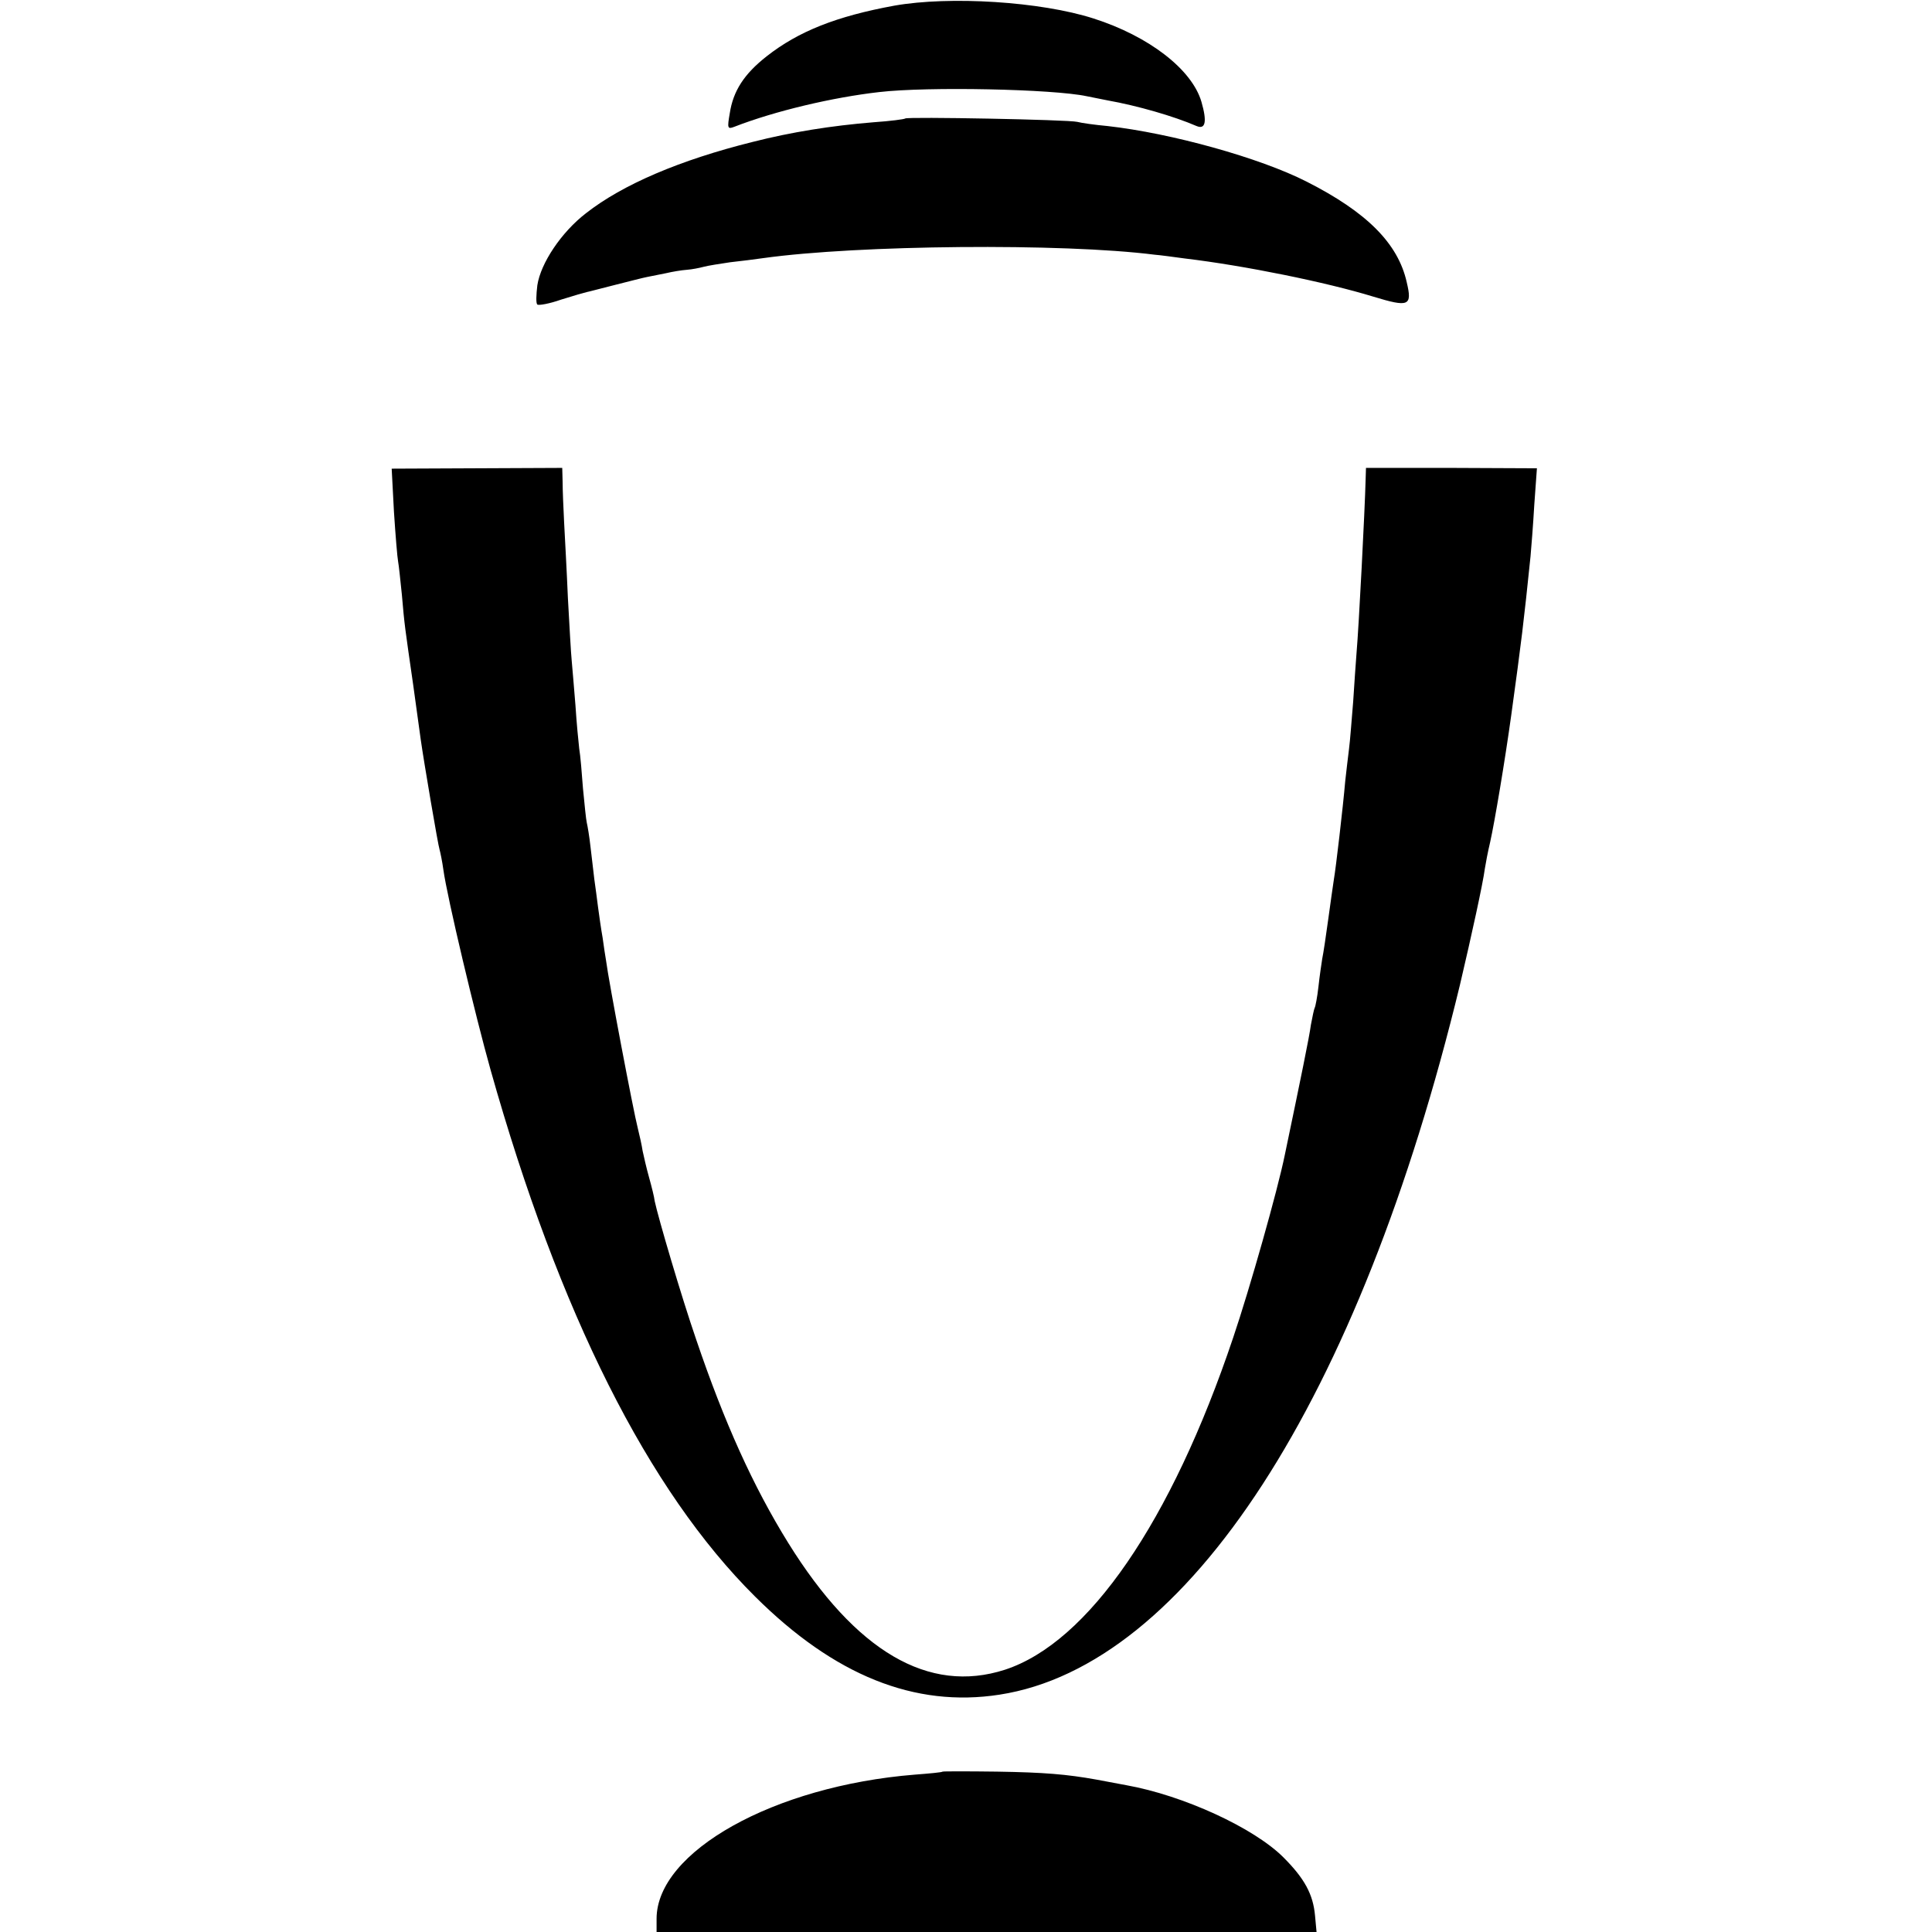
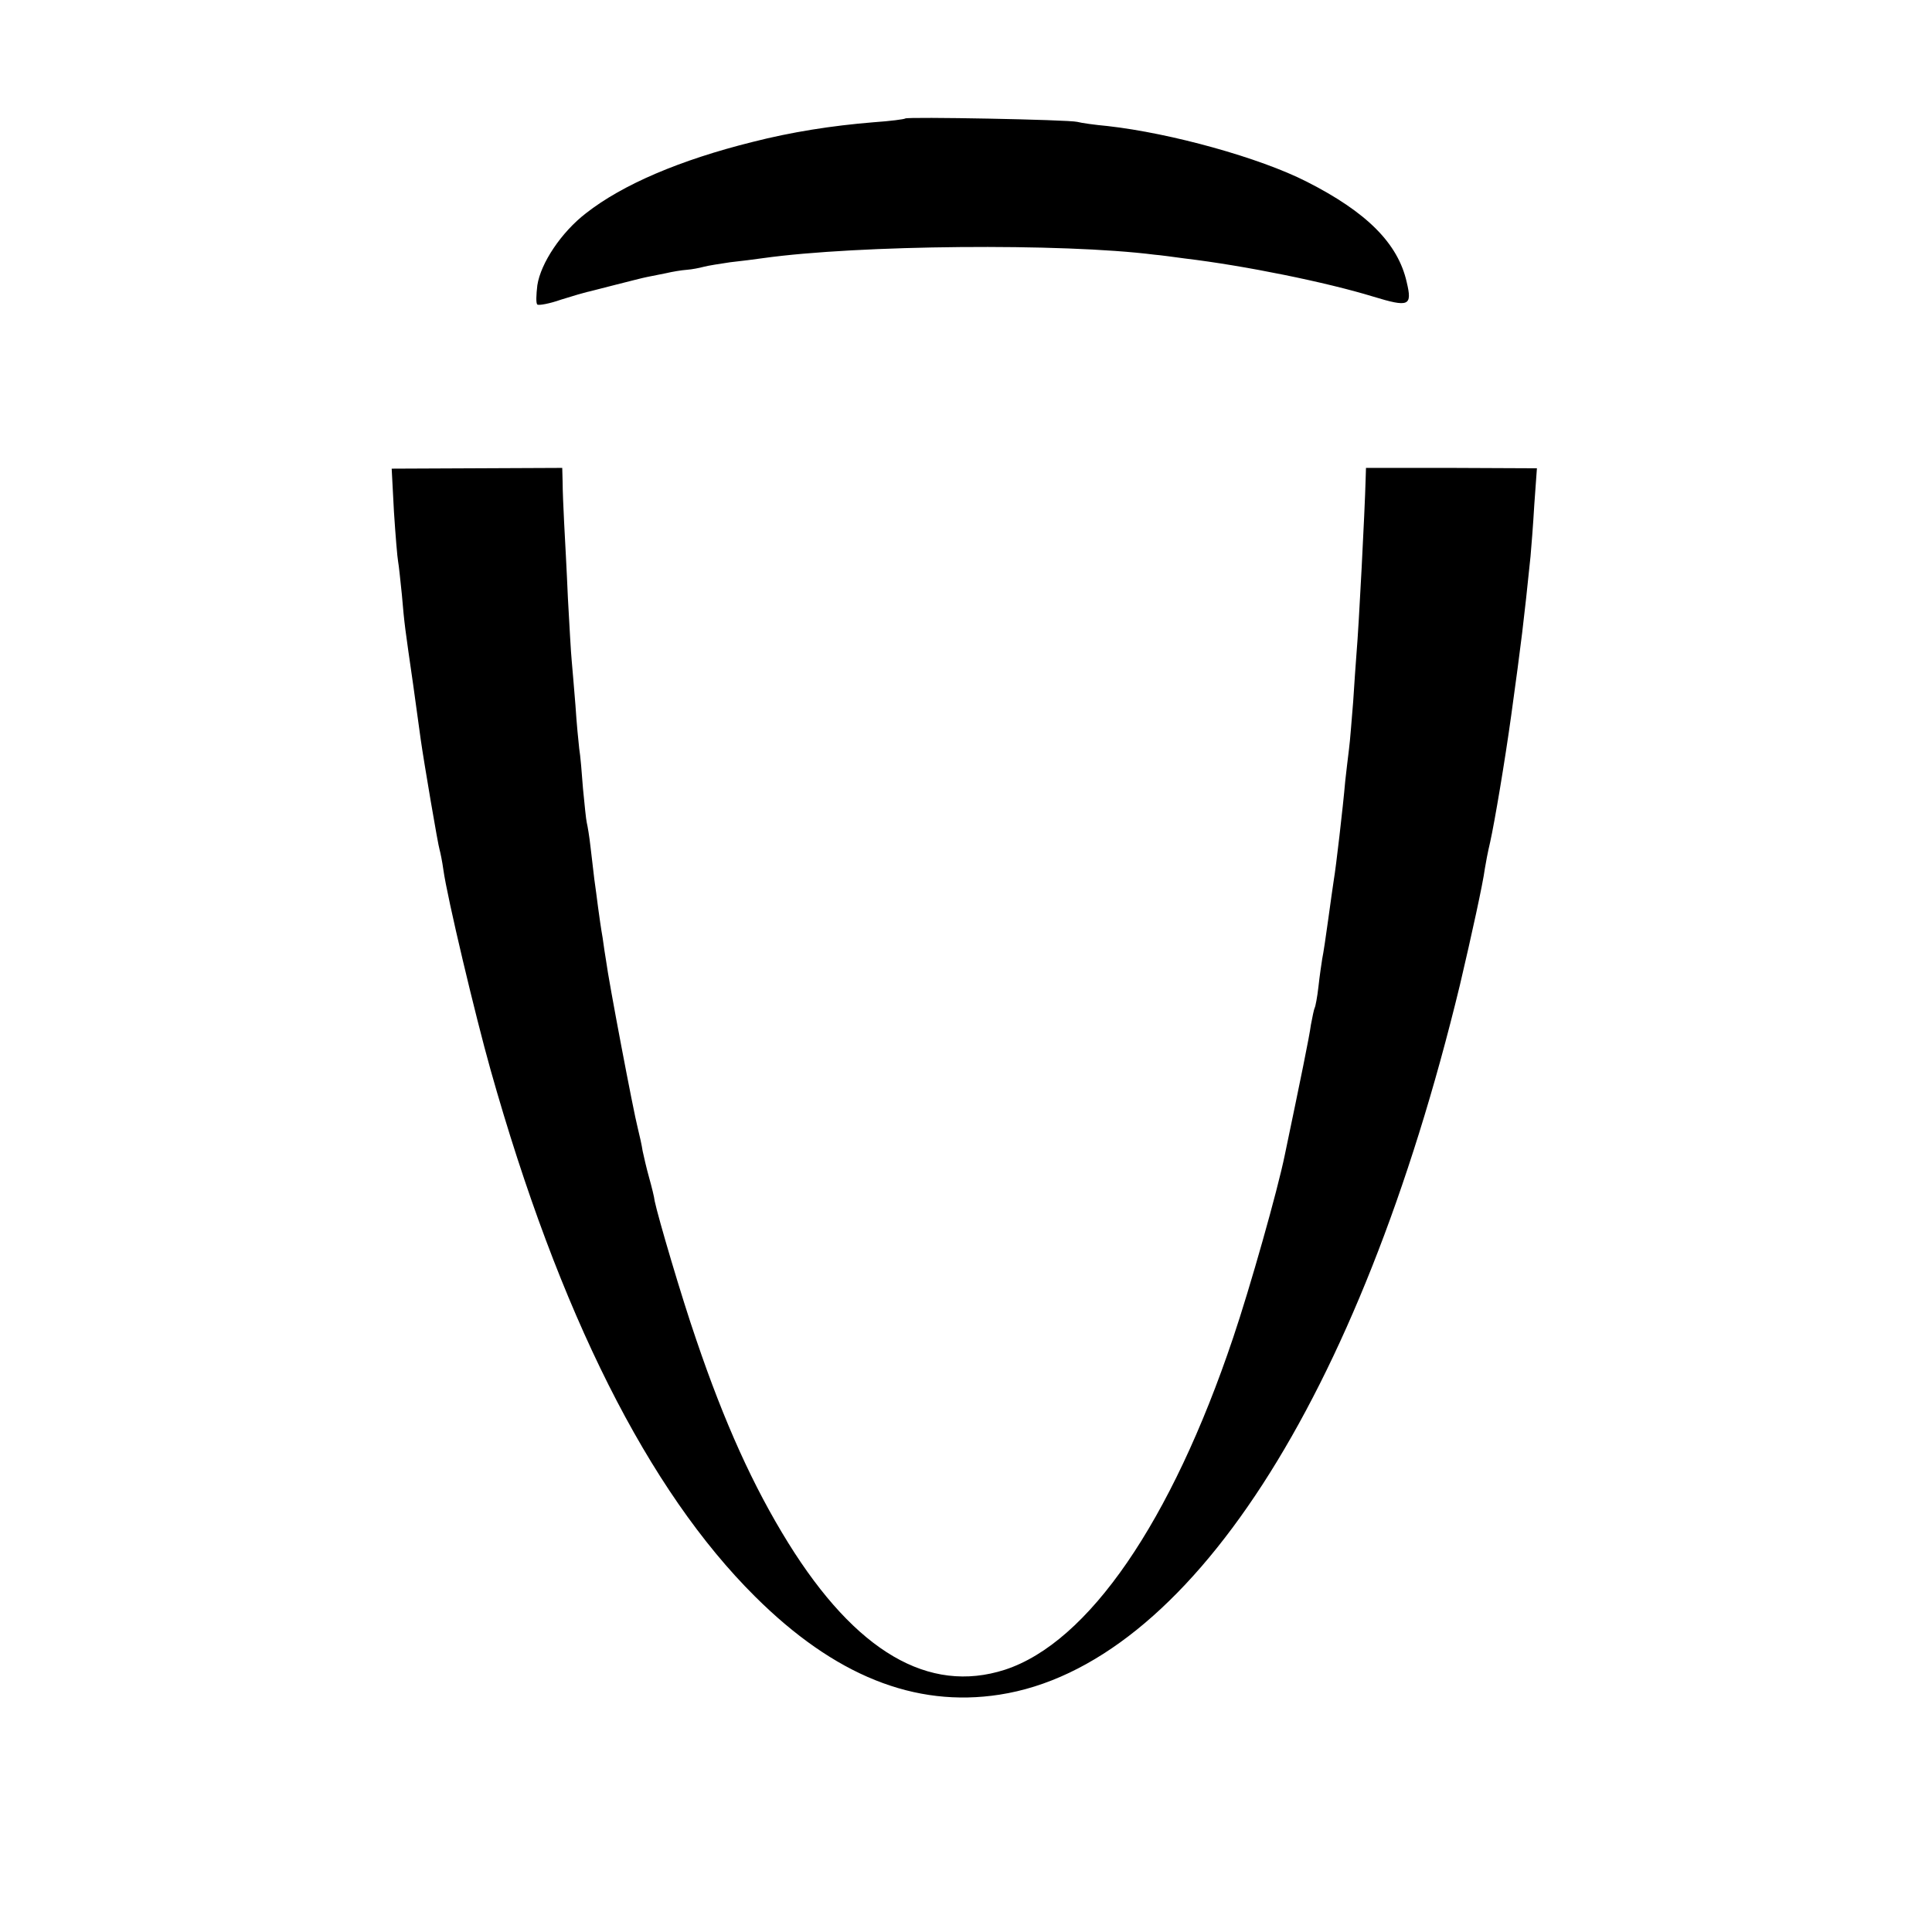
<svg xmlns="http://www.w3.org/2000/svg" version="1.0" width="512pt" height="512pt" viewBox="0 0 512 512" preserveAspectRatio="xMidYMid meet">
  <g transform="translate(0,512) scale(0.1,-0.1)" fill="#000000" stroke="none">
-     <path d="M2370 5105 c-153 -28 -254 -68 -338 -134 -60 -47 -89 -92 -98 -151 -7 -40 -6 -43 12 -36 108 42 261 78 384 92 129 15 461 8 550 -11 14 -3 39 -8 55 -11 79 -14 176 -42 236 -68 24 -10 28 12 13 64 -25 86 -139 174 -286 221 -140 45 -381 60 -528 34z" />
    <path d="M2399 4806 c-2 -2 -40 -7 -84 -10 -111 -9 -218 -26 -320 -52 -193 -48 -345 -113 -442 -189 -65 -50 -120 -132 -129 -191 -3 -25 -4 -48 0 -51 3 -3 32 2 63 13 32 10 63 19 68 20 6 1 39 10 75 19 36 9 74 19 85 21 11 2 34 7 50 10 17 4 41 8 55 9 14 1 34 5 45 8 11 3 43 8 70 12 28 3 67 8 88 11 251 35 793 40 1037 9 14 -1 50 -6 80 -10 159 -19 375 -63 499 -101 95 -29 104 -25 89 38 -23 103 -106 186 -266 267 -124 63 -358 128 -527 147 -33 3 -69 8 -80 11 -23 6 -451 14 -456 9z" />
    <path d="M1044 3764 c4 -62 9 -122 11 -132 2 -10 6 -50 10 -88 7 -82 8 -86 30 -239 9 -66 18 -131 20 -145 8 -57 46 -281 50 -292 2 -7 7 -31 10 -53 10 -73 85 -388 125 -530 182 -646 418 -1115 701 -1396 210 -209 423 -295 648 -260 498 77 954 782 1220 1881 31 132 61 269 66 308 2 13 8 45 14 70 12 54 39 214 56 337 27 196 33 245 51 420 2 22 7 84 10 137 l7 97 -227 1 -226 0 -1 -32 c-2 -79 -18 -390 -24 -458 -2 -25 -6 -83 -9 -130 -4 -47 -8 -103 -11 -125 -3 -22 -7 -60 -10 -85 -6 -70 -25 -232 -30 -260 -2 -14 -9 -61 -15 -106 -6 -44 -13 -91 -16 -105 -2 -13 -7 -46 -10 -74 -3 -27 -8 -53 -10 -56 -2 -4 -6 -24 -10 -45 -4 -31 -27 -143 -69 -344 -19 -94 -93 -355 -137 -485 -164 -488 -384 -808 -605 -880 -202 -65 -395 48 -574 336 -93 150 -169 318 -244 539 -39 113 -101 324 -110 367 -1 10 -8 38 -15 63 -7 25 -14 56 -17 70 -2 14 -8 41 -13 61 -11 42 -77 389 -84 444 -2 11 -6 38 -9 60 -4 22 -9 58 -12 80 -3 22 -7 56 -10 75 -2 19 -7 58 -10 85 -3 28 -8 57 -10 65 -2 8 -6 49 -10 90 -3 41 -7 89 -10 106 -2 17 -7 68 -10 115 -4 46 -8 100 -10 119 -2 19 -6 94 -10 165 -3 72 -8 162 -10 200 -2 39 -4 87 -4 107 l-1 38 -226 -1 -226 -1 6 -114z" />
-     <path d="M2498 425 c-2 -2 -35 -5 -74 -8 -373 -30 -684 -204 -684 -382 l0 -35 874 0 875 0 -4 43 c-5 57 -28 99 -84 155 -78 78 -265 164 -416 191 -33 6 -69 13 -80 15 -78 14 -138 19 -262 21 -78 1 -144 1 -145 0z" />
  </g>
</svg>